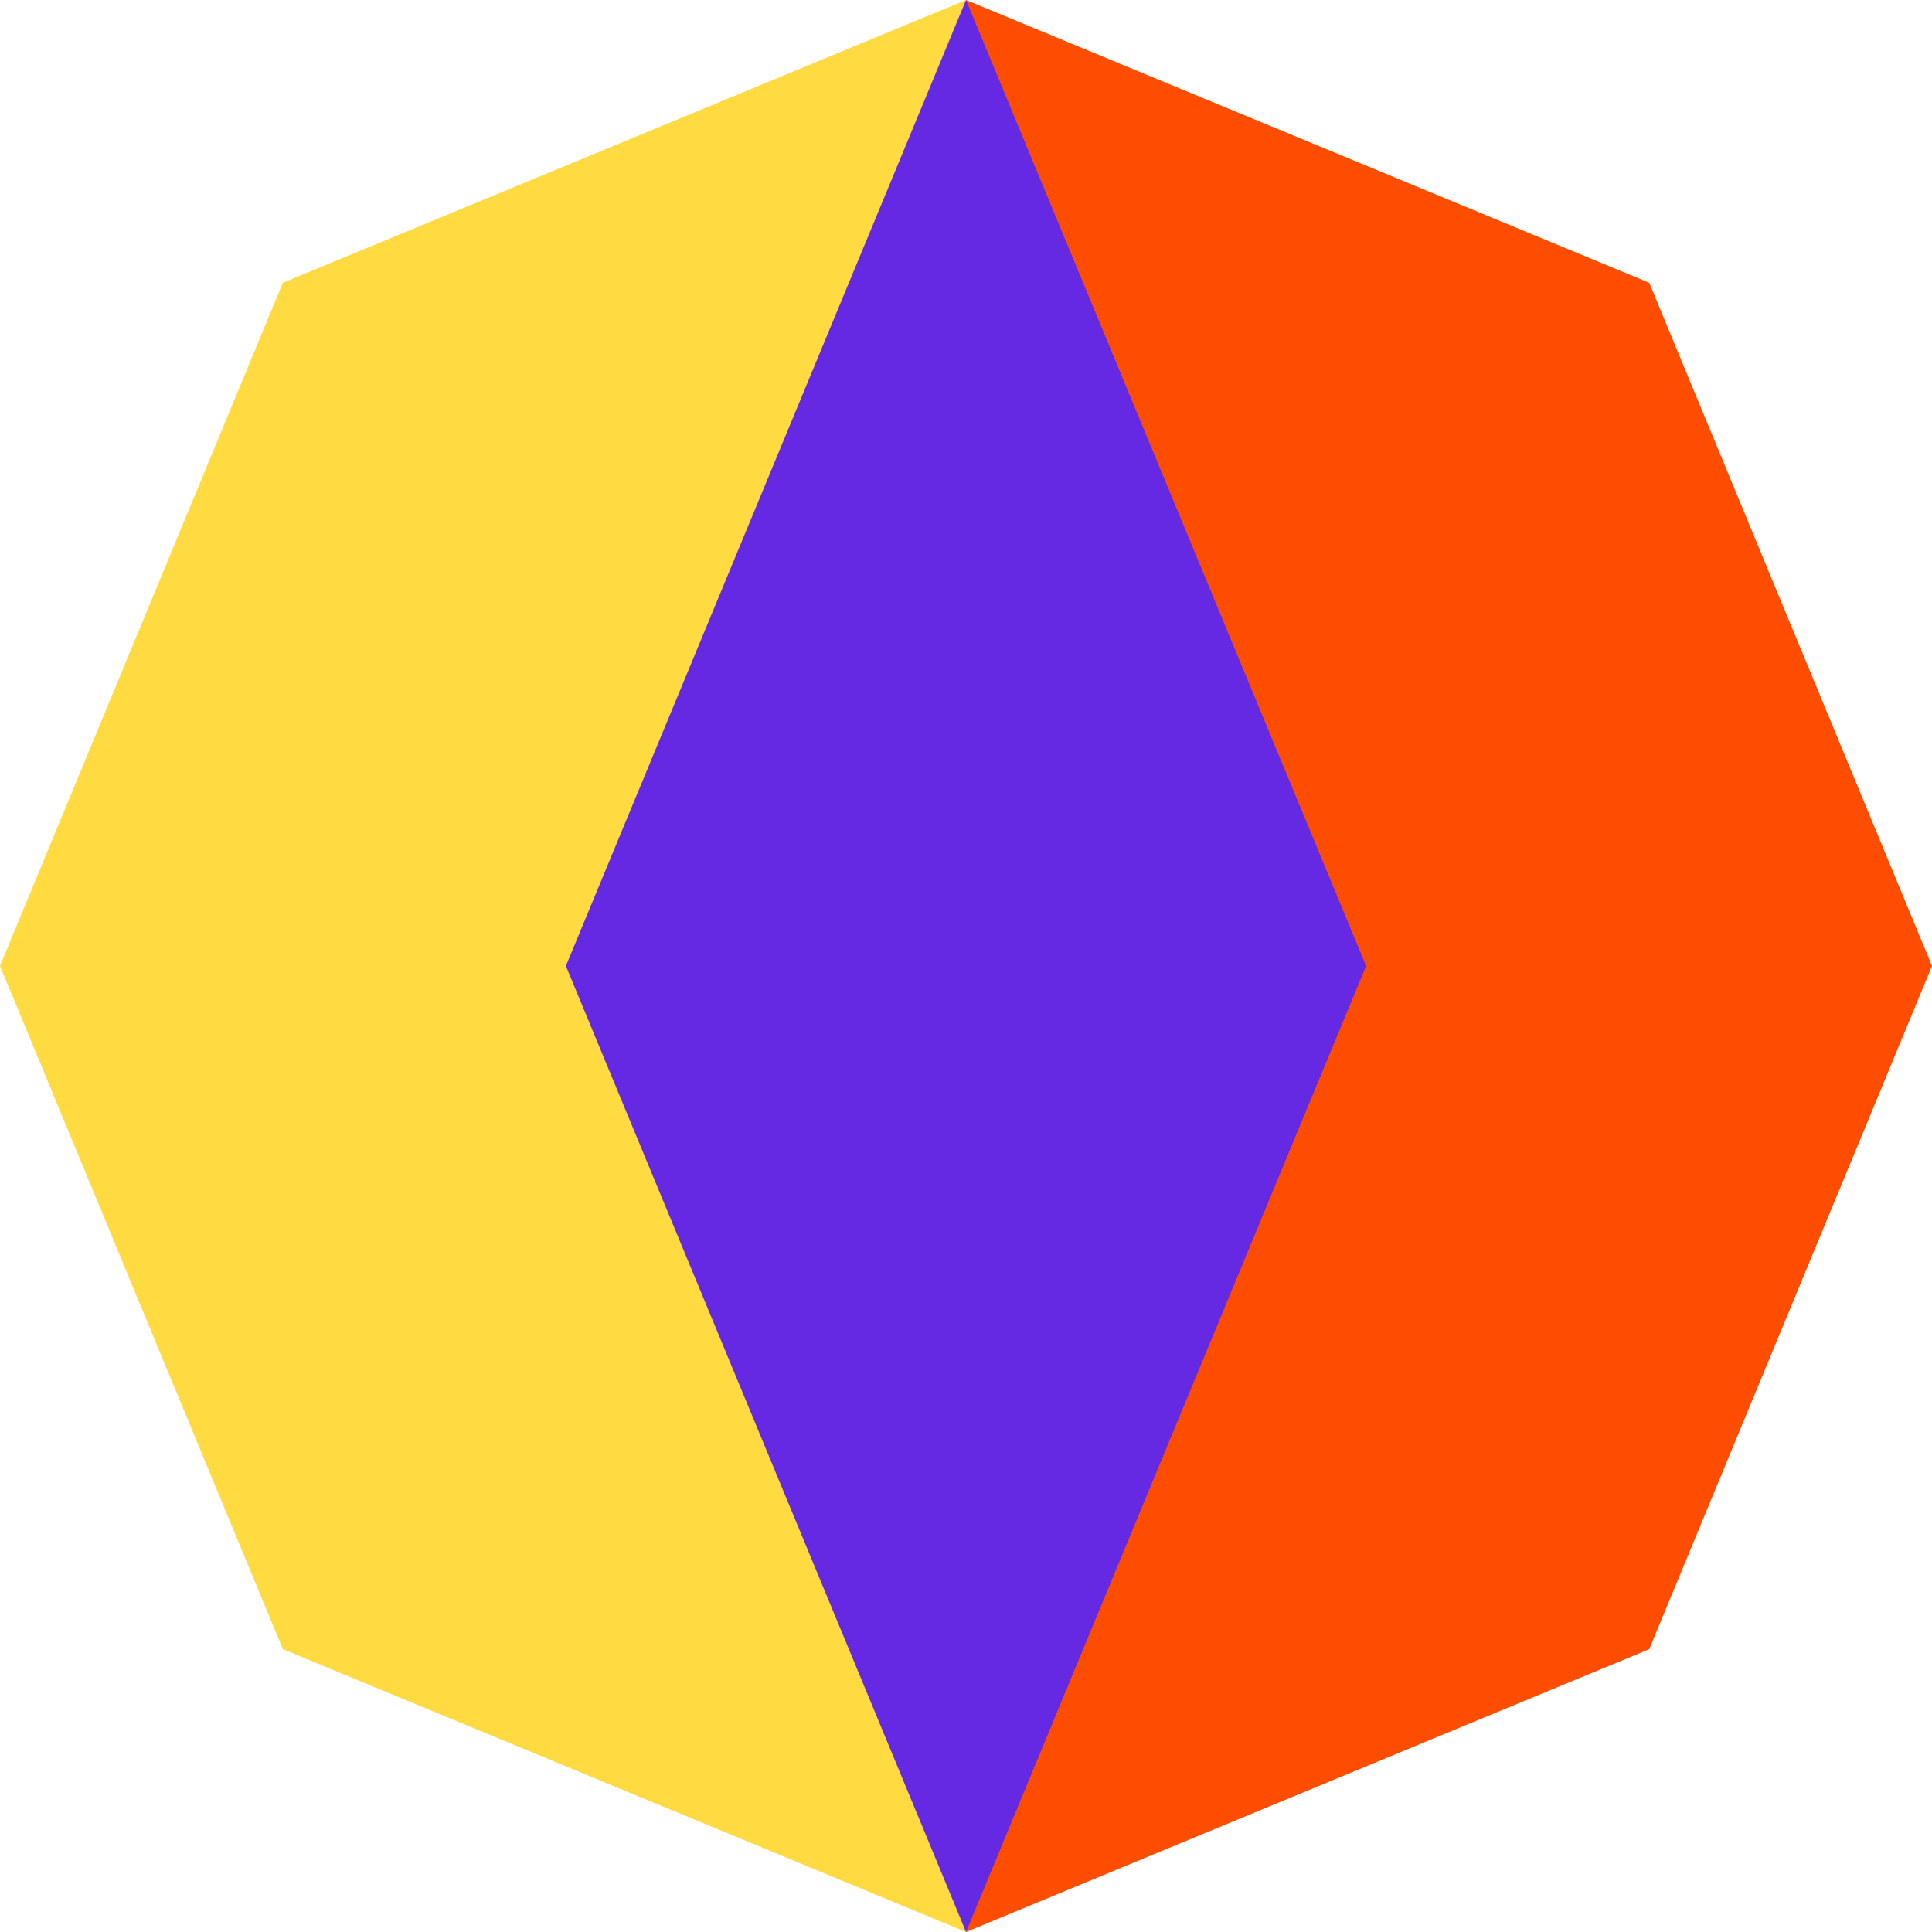
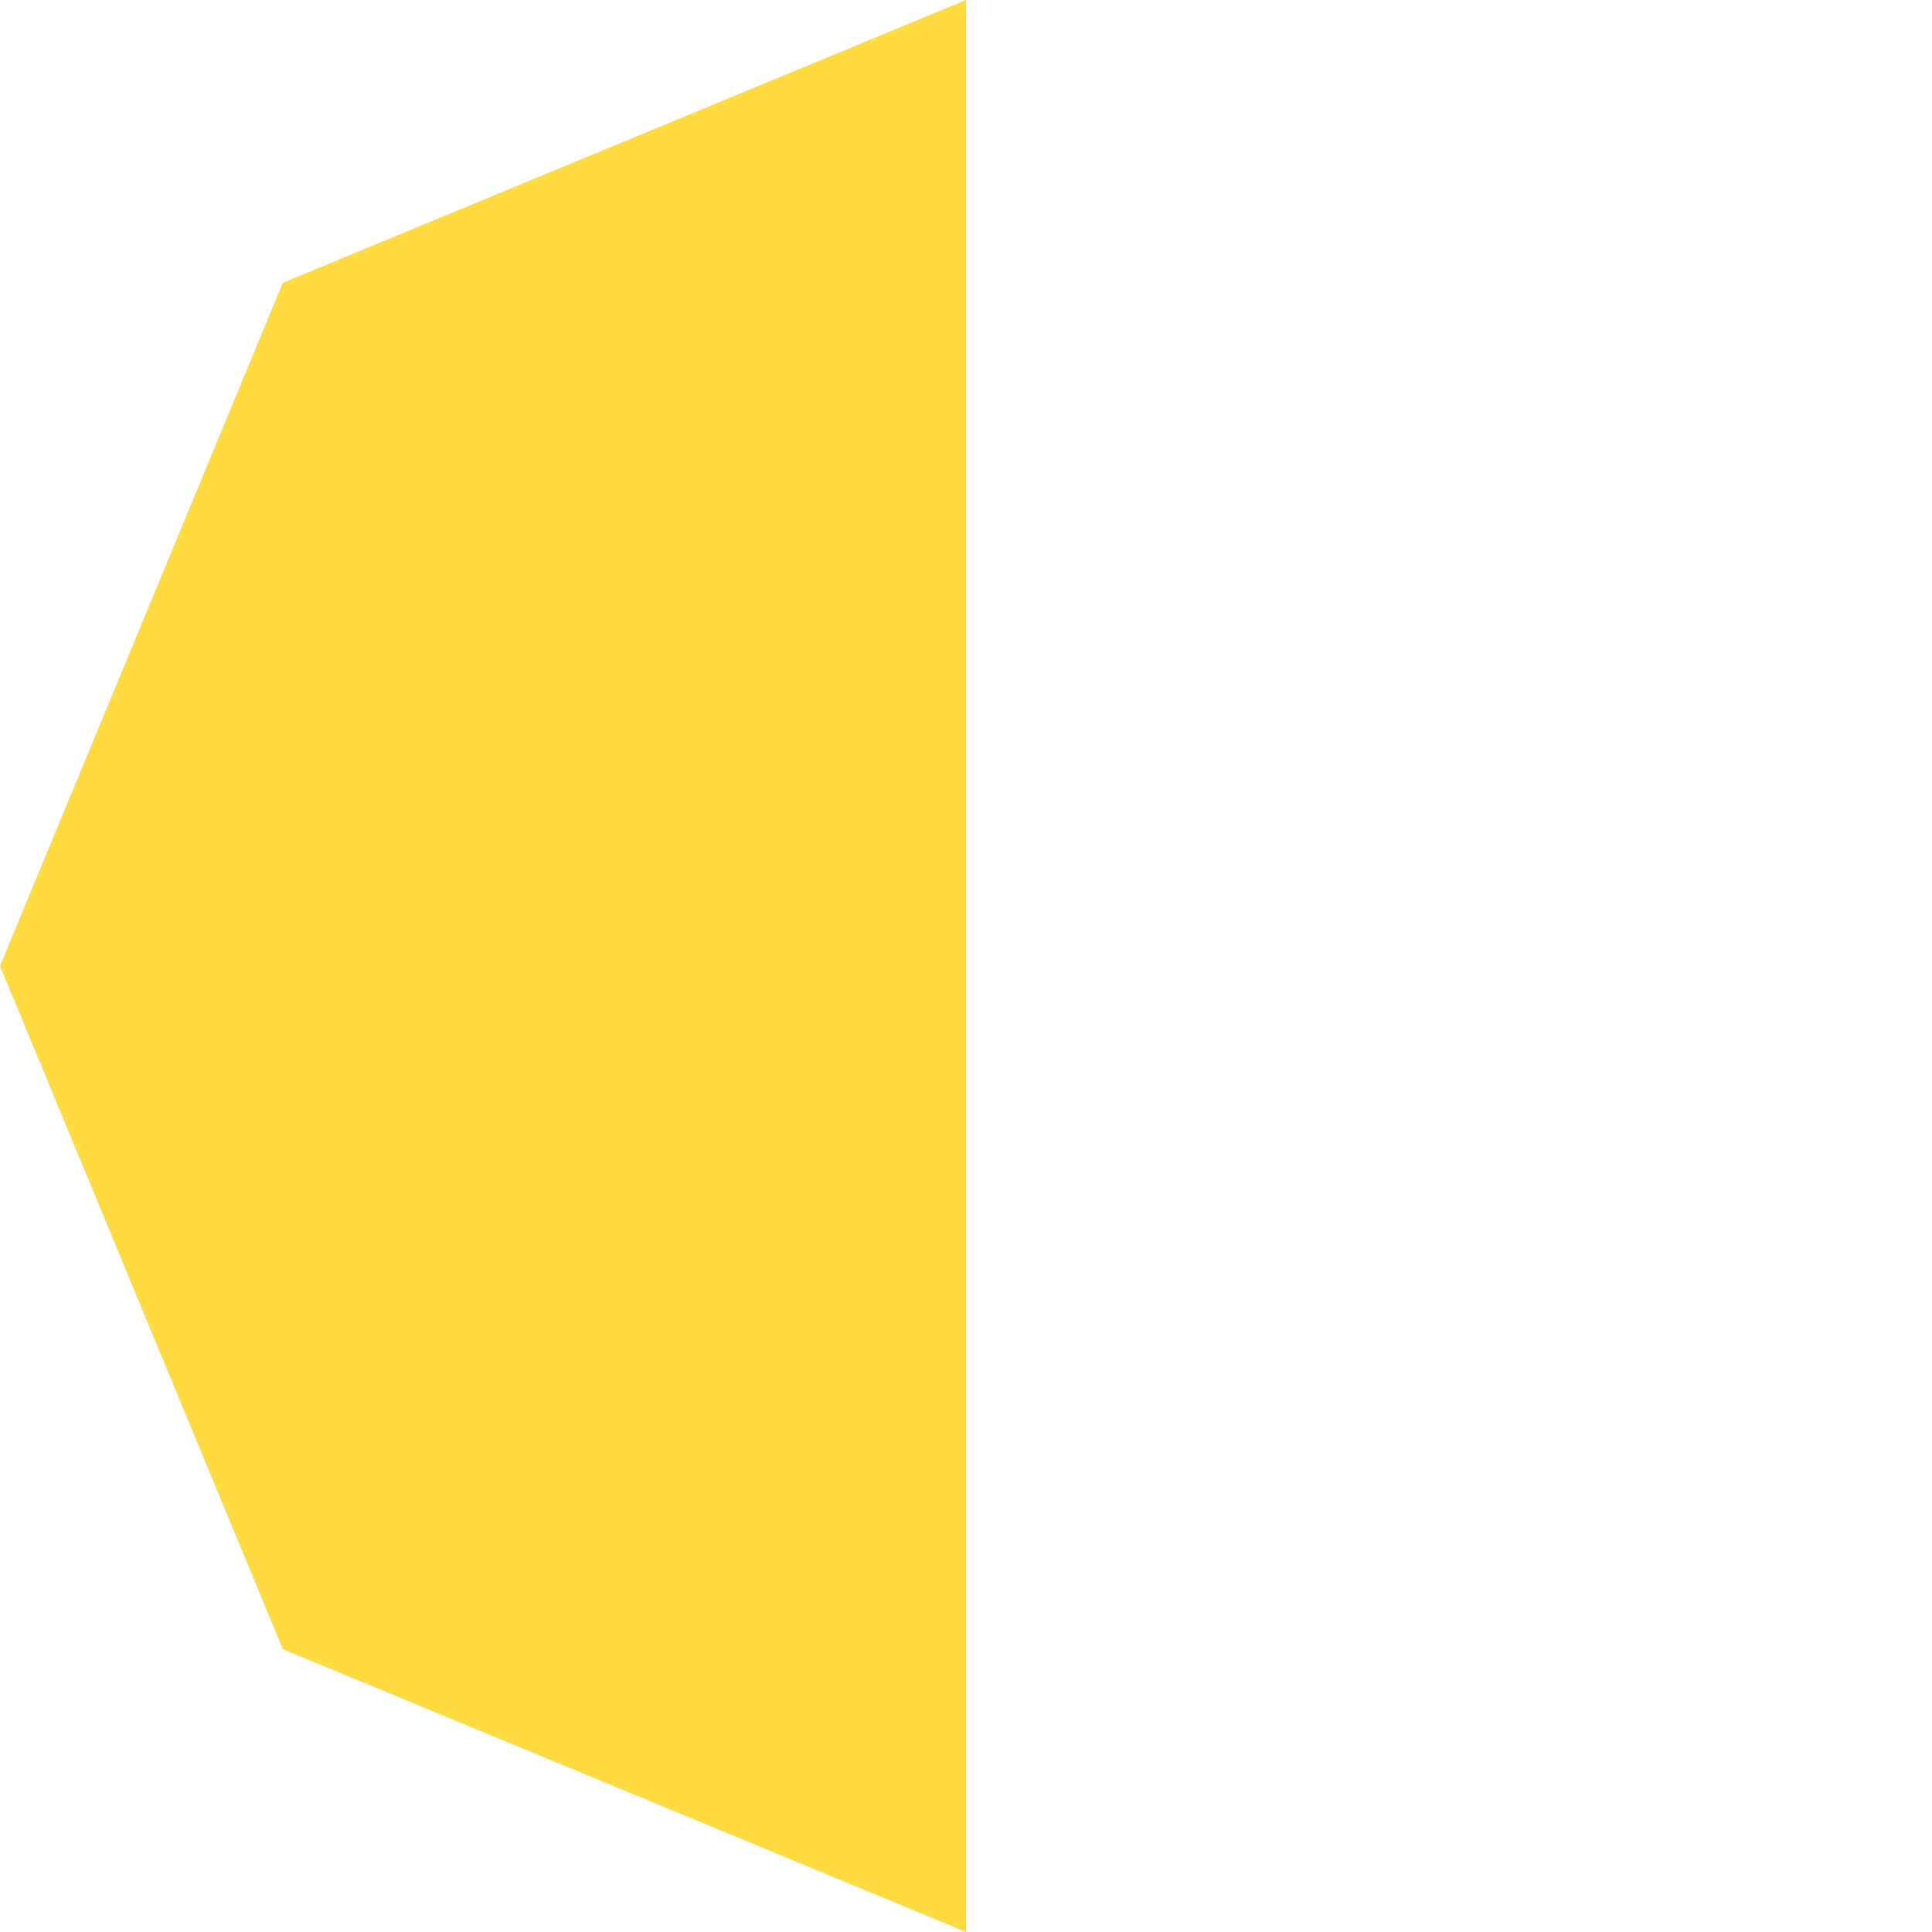
<svg xmlns="http://www.w3.org/2000/svg" width="48.187" height="48.187" viewBox="0 0 48.187 48.187">
  <g id="Narrative_Tone_Development" data-name="Narrative Tone Development" transform="translate(0 0)">
    <path id="Path_5144" data-name="Path 5144" d="M24.094,0,7.054,7.053,0,24.093l7.054,17.04,17.04,7.054Z" fill="#ffda40" />
-     <path id="Path_5145" data-name="Path 5145" d="M24.094,0V48.187l17.04-7.054,7.053-17.04L41.134,7.053Z" fill="#ff4d00" />
-     <path id="Path_5146" data-name="Path 5146" d="M24.094,0l-9.98,24.093,9.98,24.094,9.979-24.094Z" fill="#6629e3" />
  </g>
</svg>